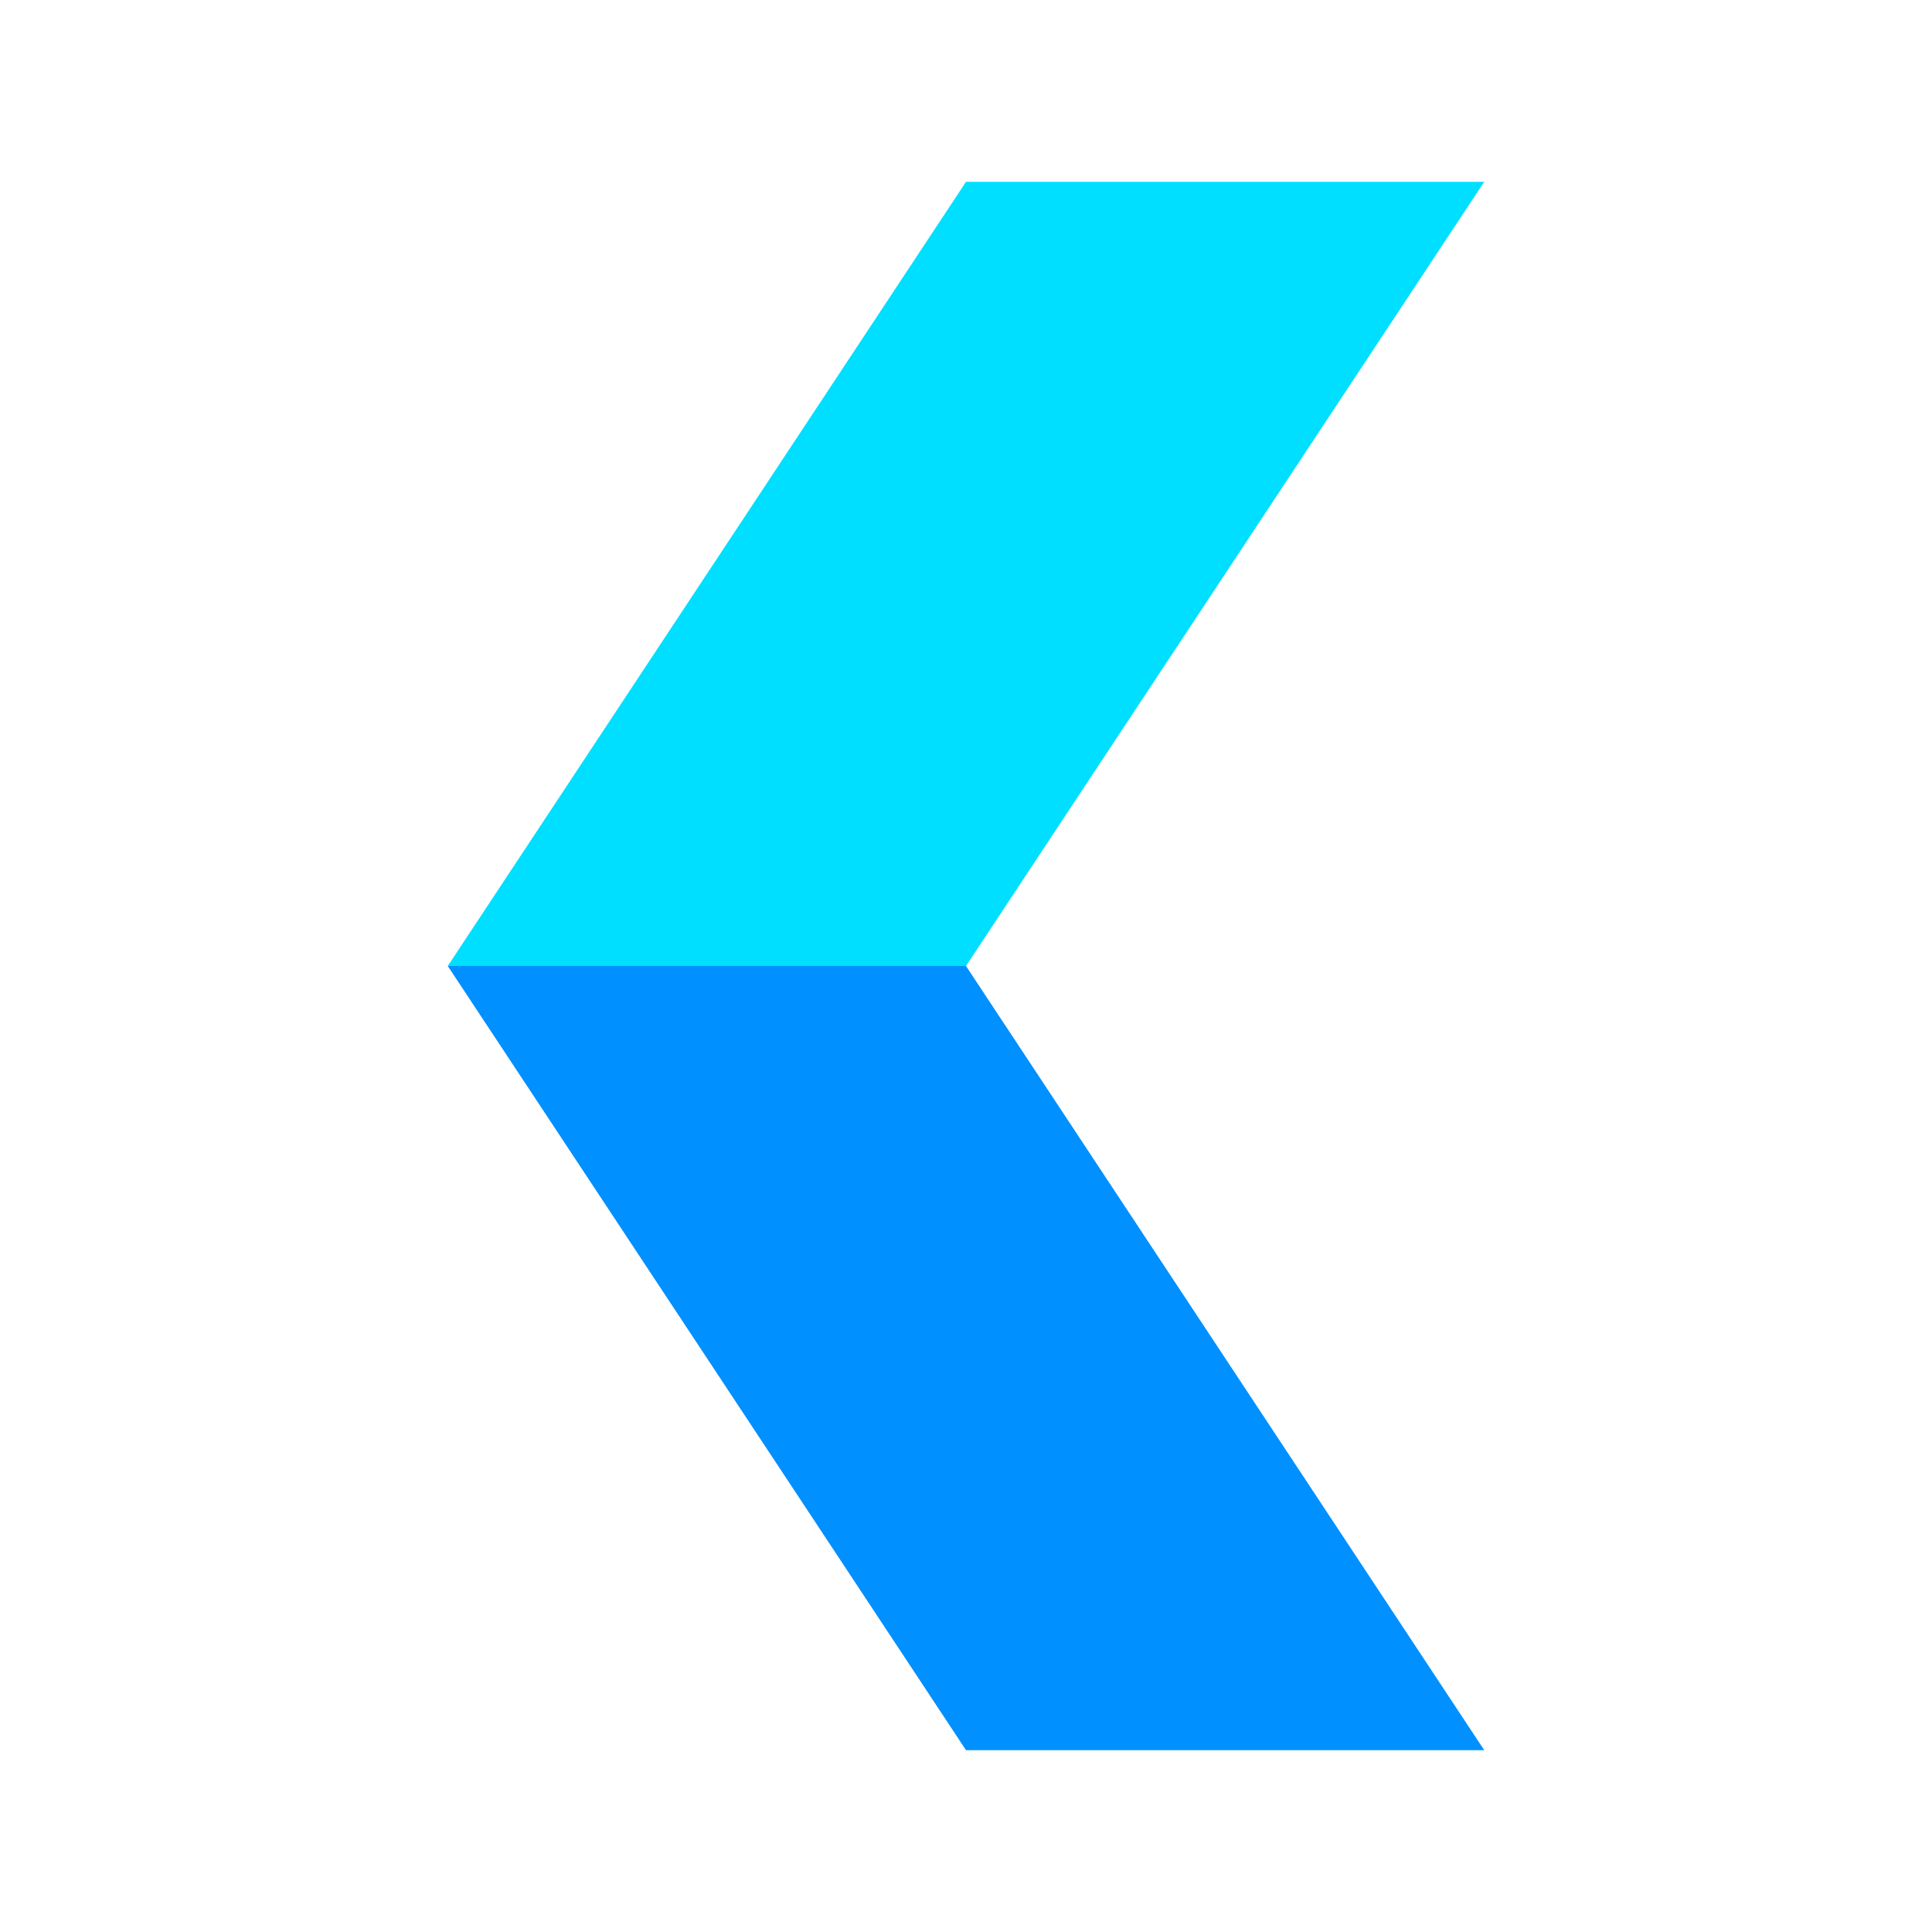
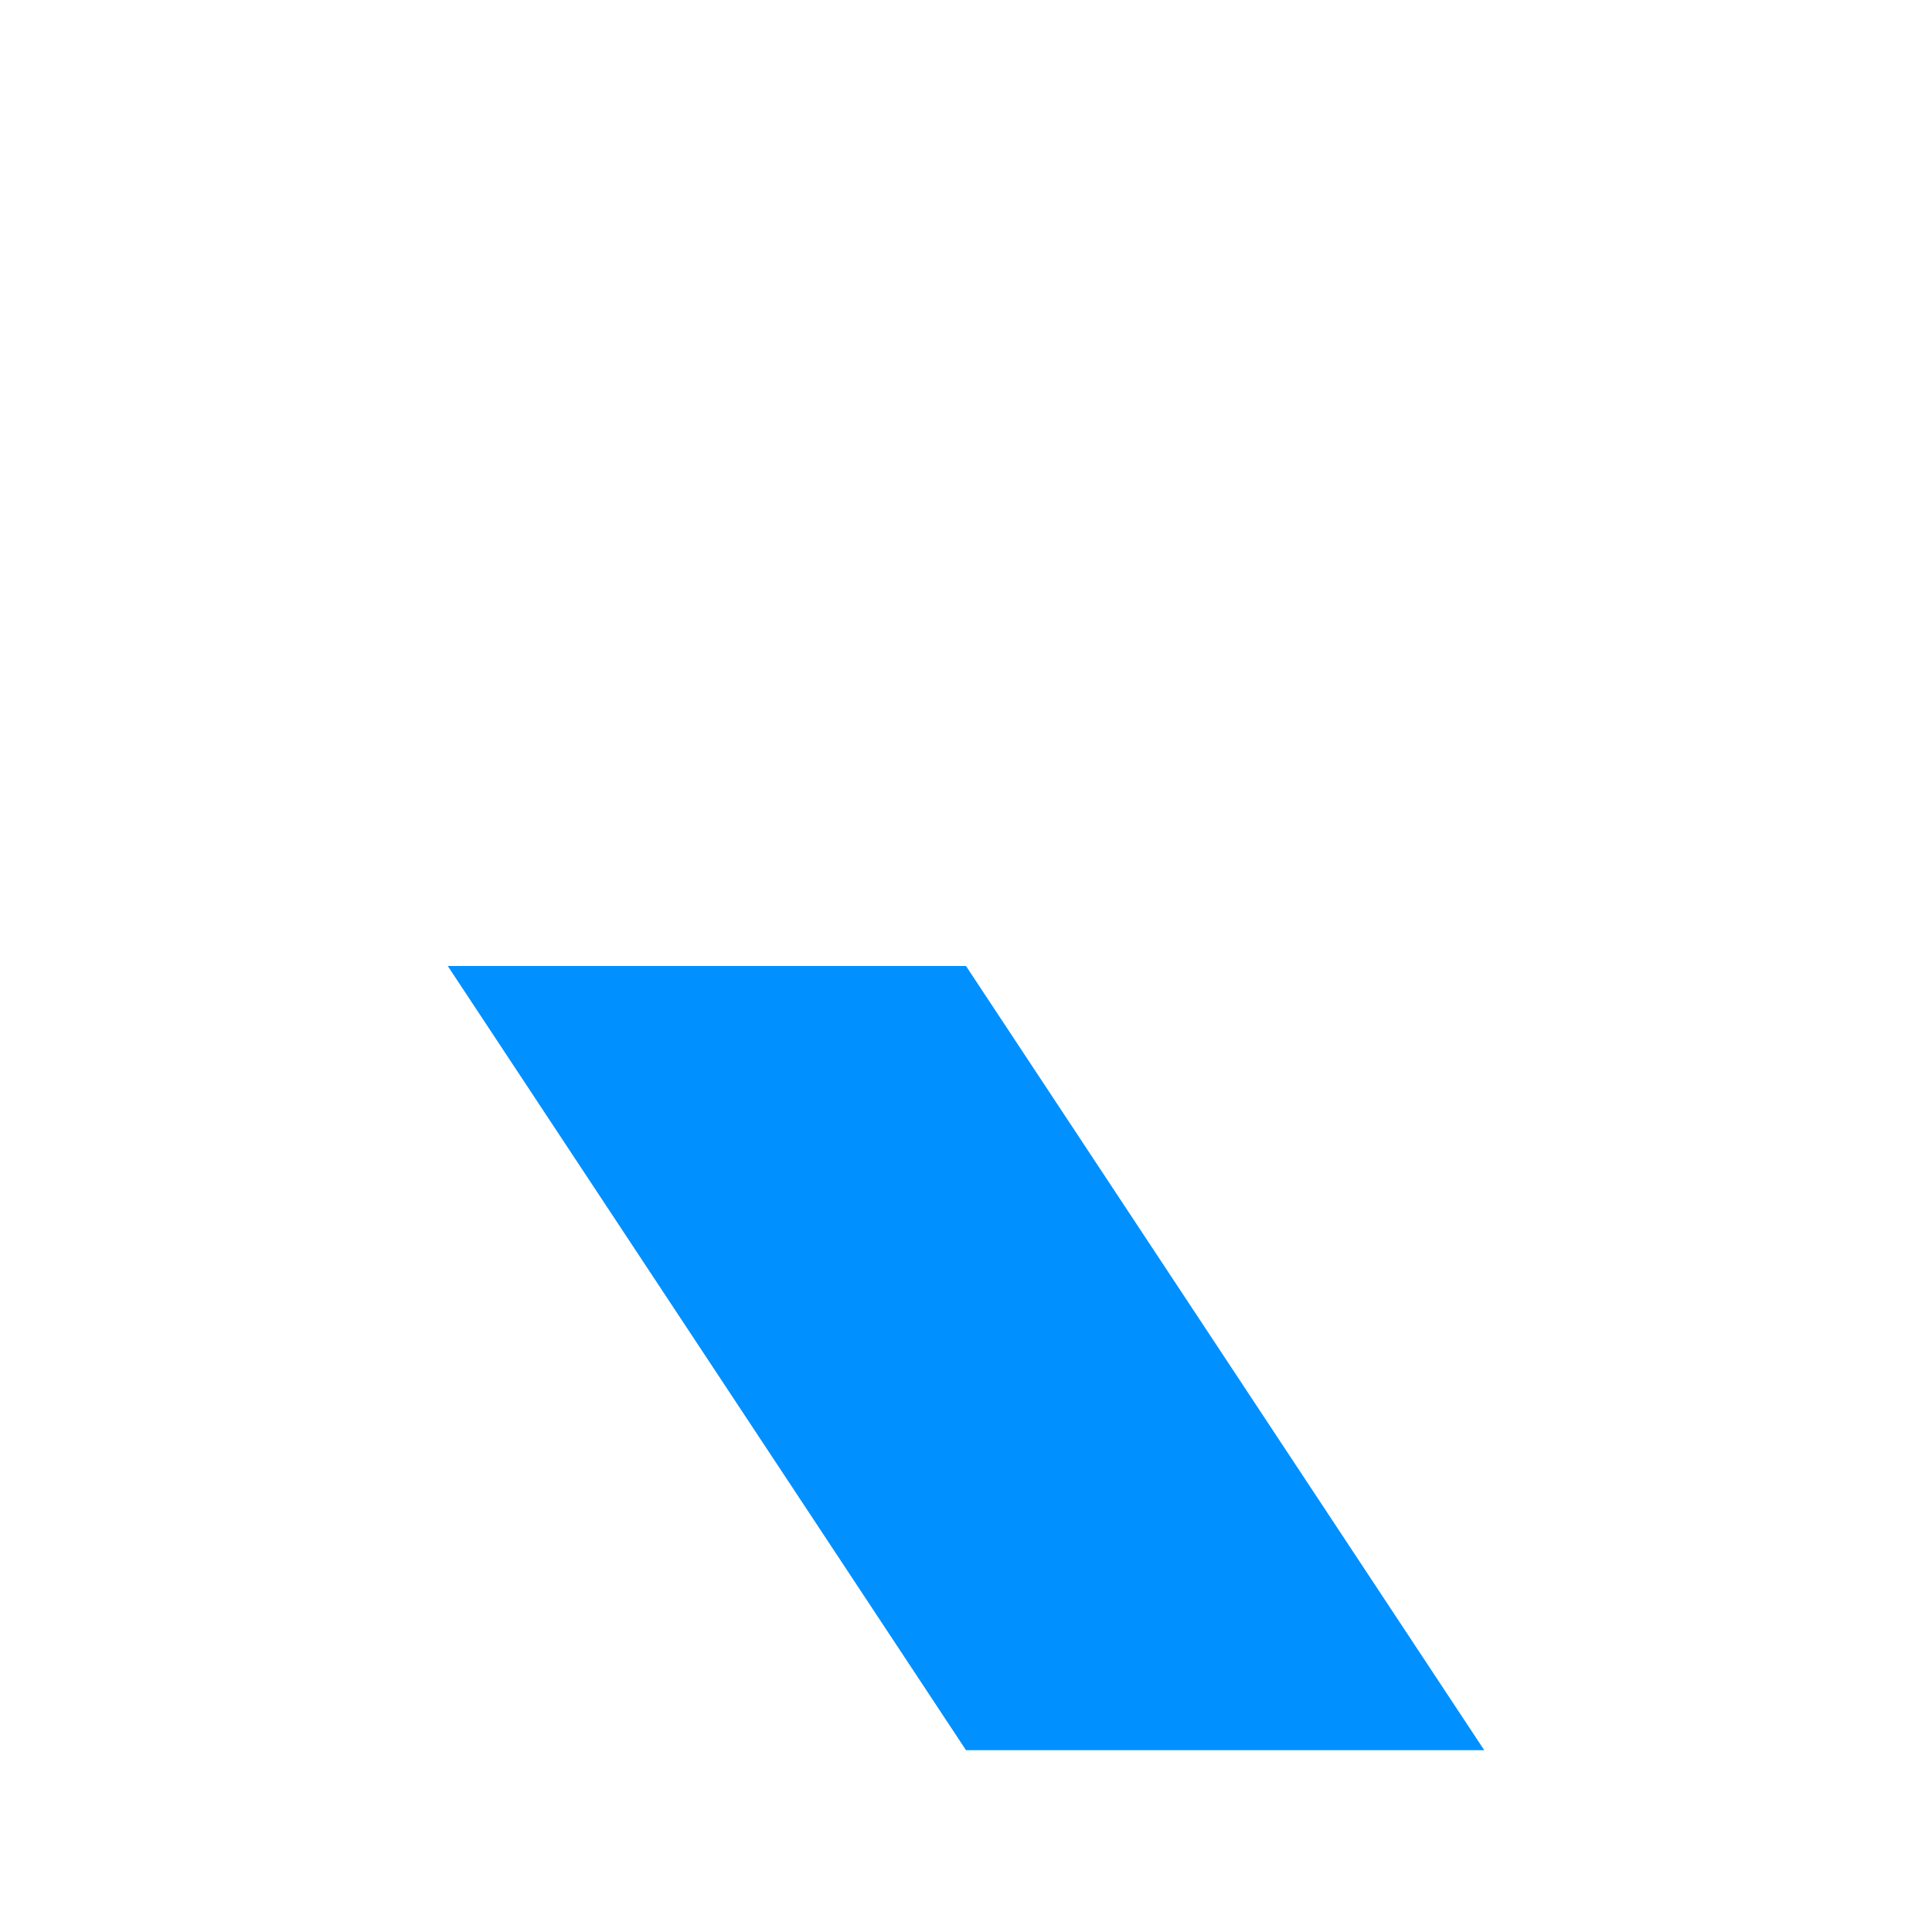
<svg xmlns="http://www.w3.org/2000/svg" version="1.1" id="Laag_1" x="0px" y="0px" viewBox="0 0 85 85" style="enable-background:new 0 0 85 85;" xml:space="preserve">
  <style type="text/css">
	.st0{fill:#0090FF;}
	.st1{fill:#00DFFF;}
</style>
  <g>
    <polygon class="st0" points="65.3,77 42.5,77 19.7,42.5 42.5,42.5  " />
-     <polygon class="st1" points="65.3,8 42.5,8 19.7,42.5 42.5,42.5  " />
  </g>
</svg>